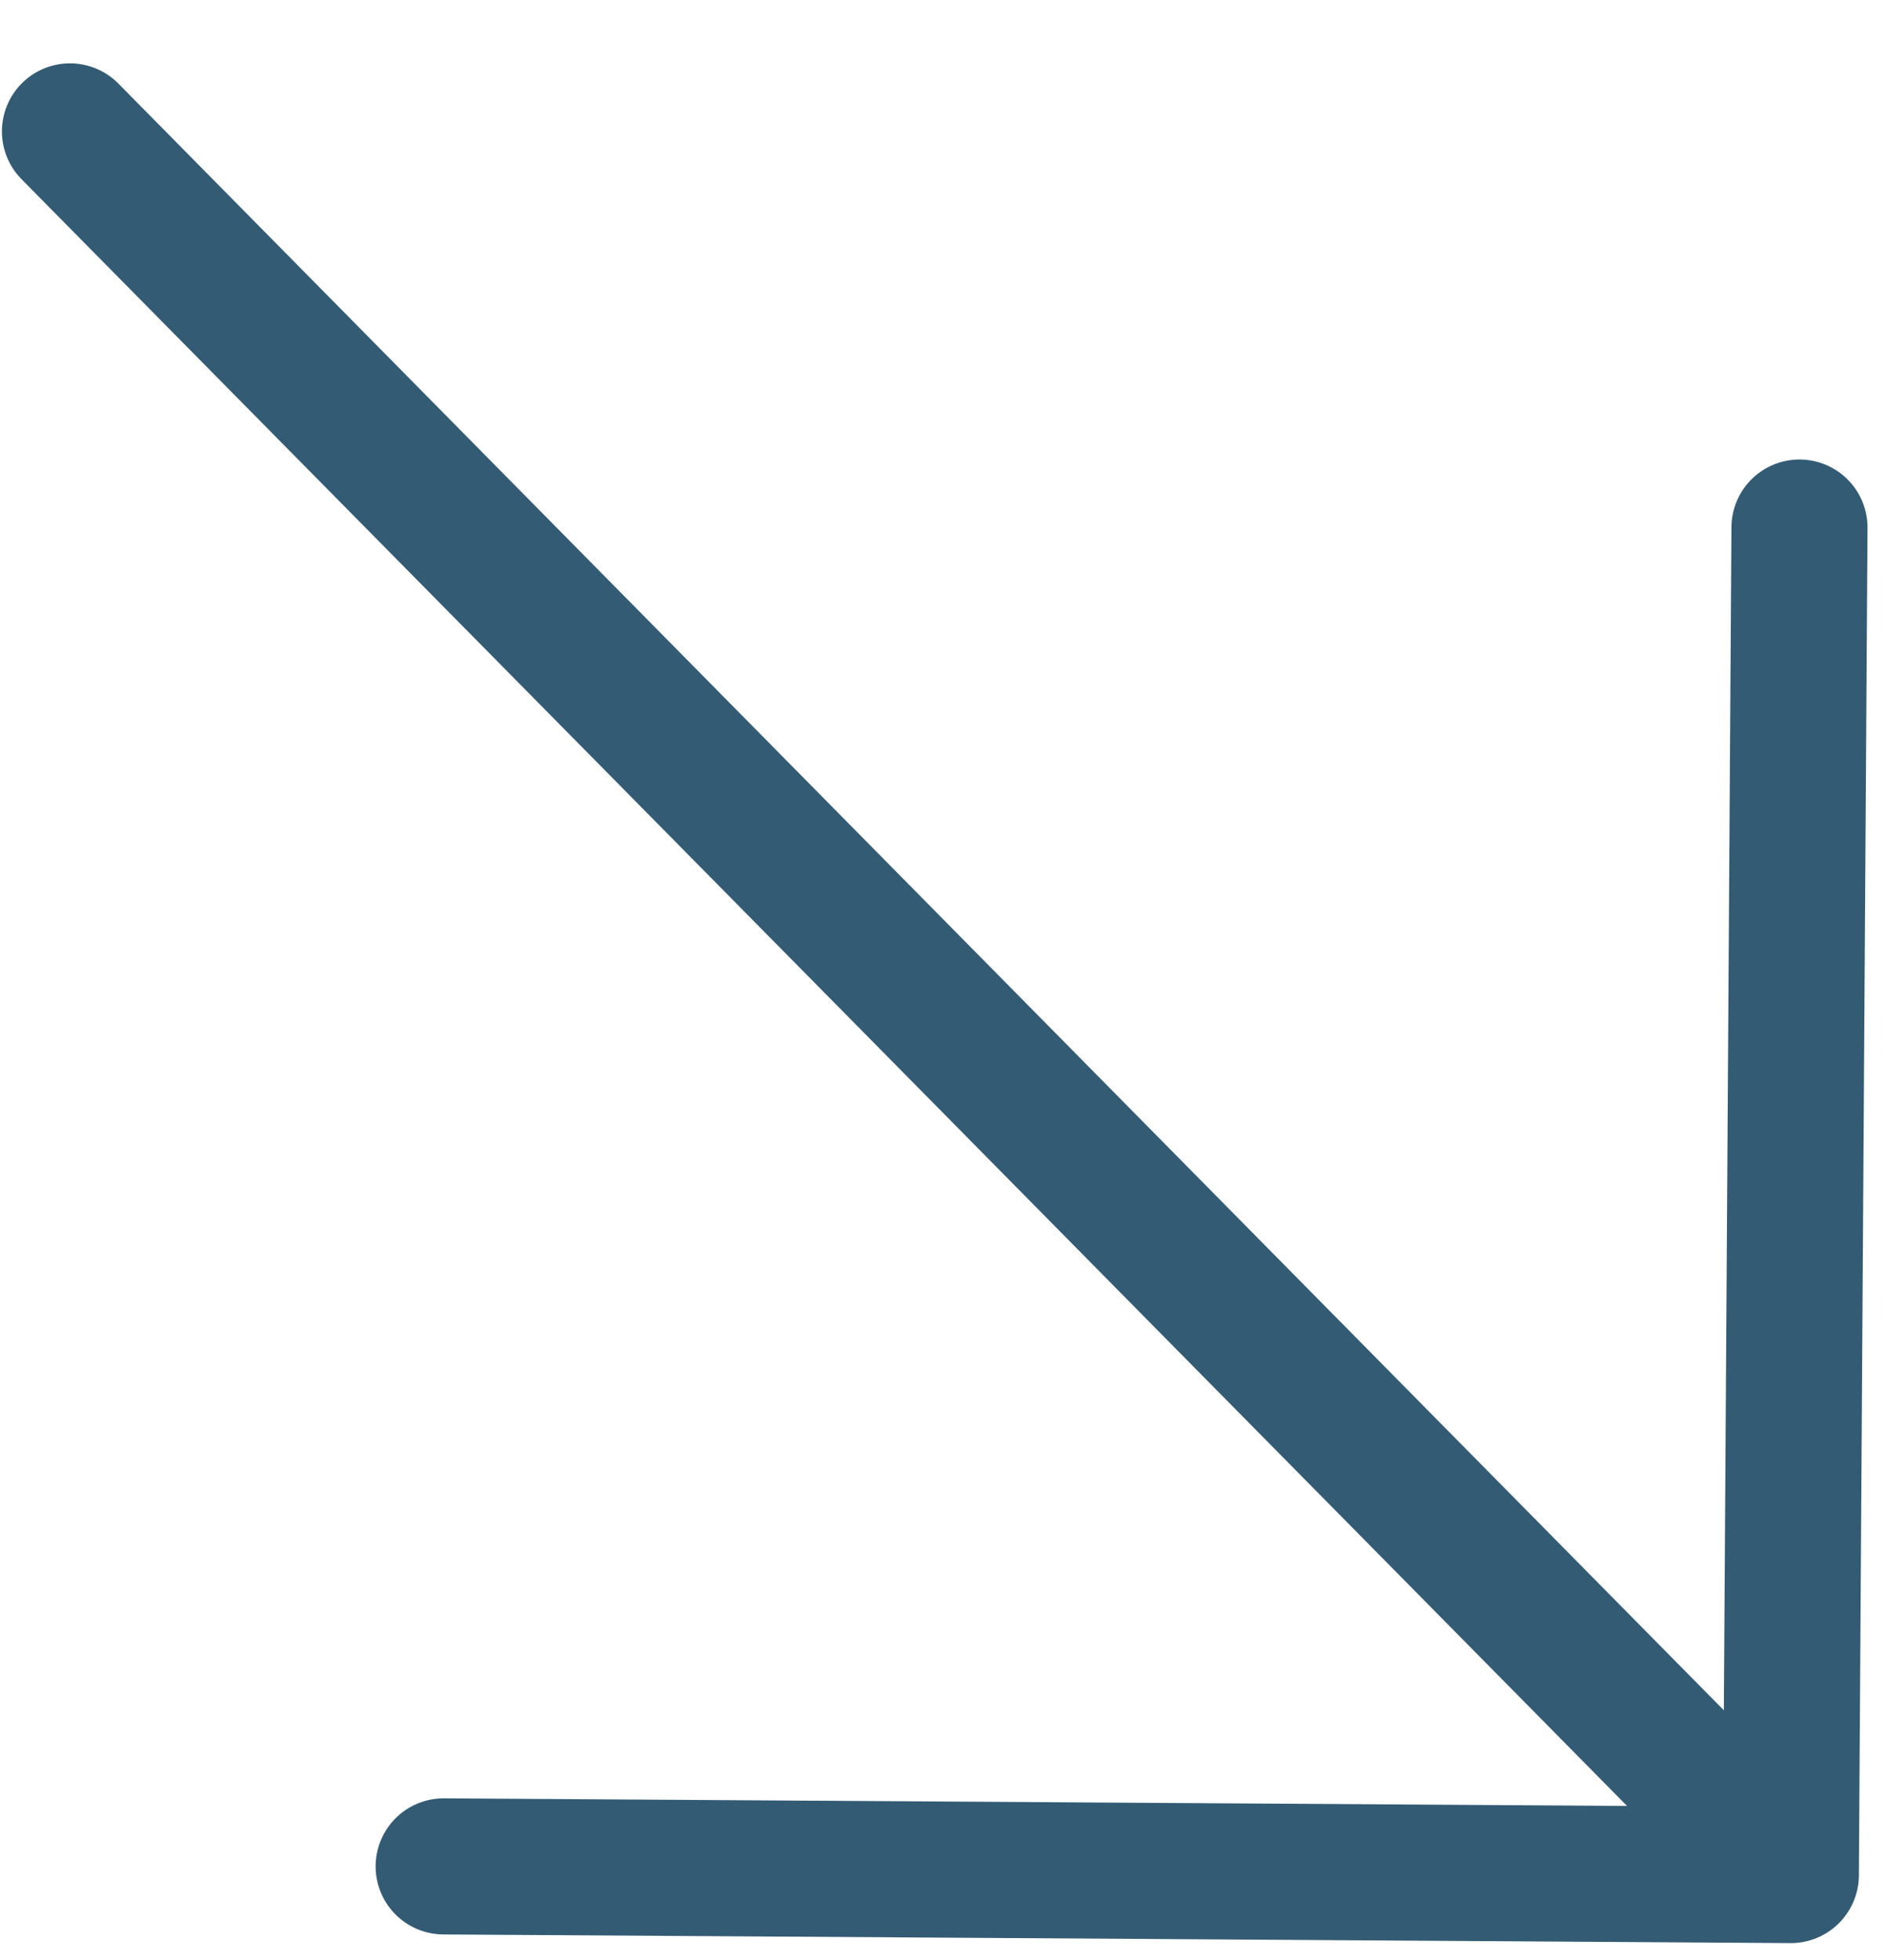
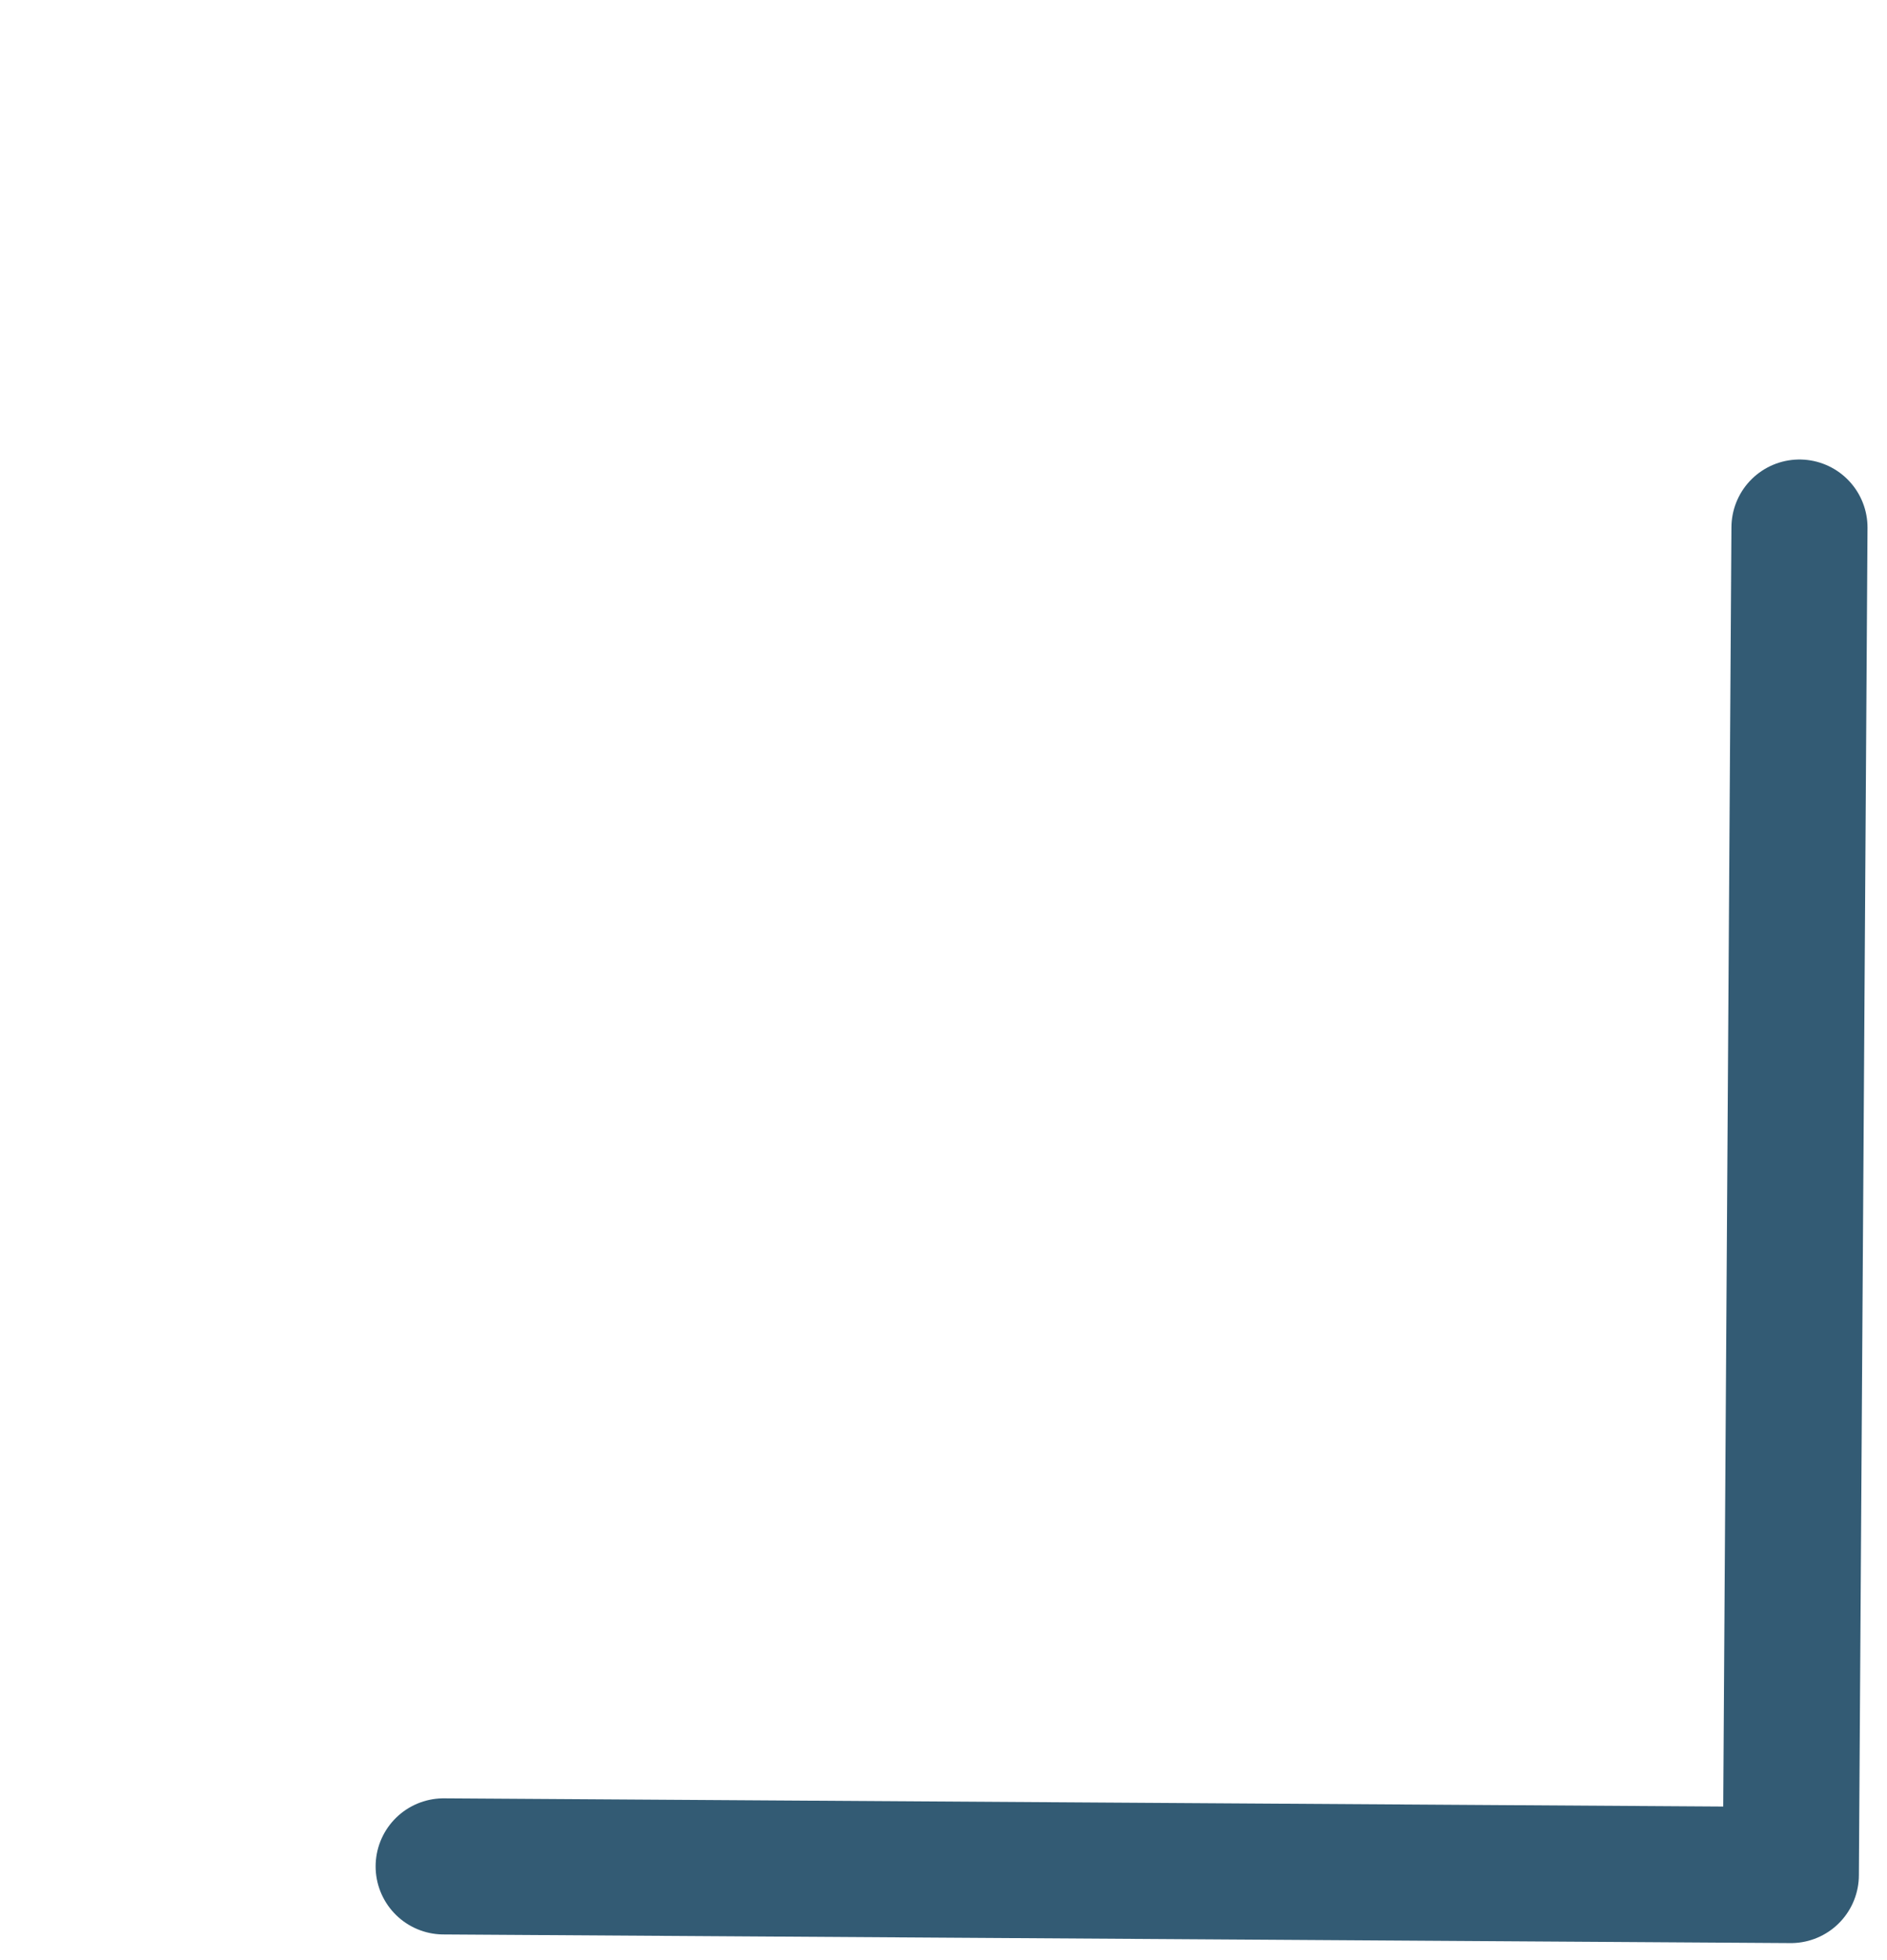
<svg xmlns="http://www.w3.org/2000/svg" width="26" height="27" viewBox="0 0 26 27" fill="none">
-   <path d="M24.794 7.267L24.675 25.828M24.675 25.828L6.113 25.709M24.675 25.828L0.964 1.81" stroke="#335B74" stroke-width="1.875" stroke-linecap="round" stroke-linejoin="round" />
+   <path d="M24.794 7.267L24.675 25.828M24.675 25.828L6.113 25.709M24.675 25.828" stroke="#335B74" stroke-width="1.875" stroke-linecap="round" stroke-linejoin="round" />
</svg>